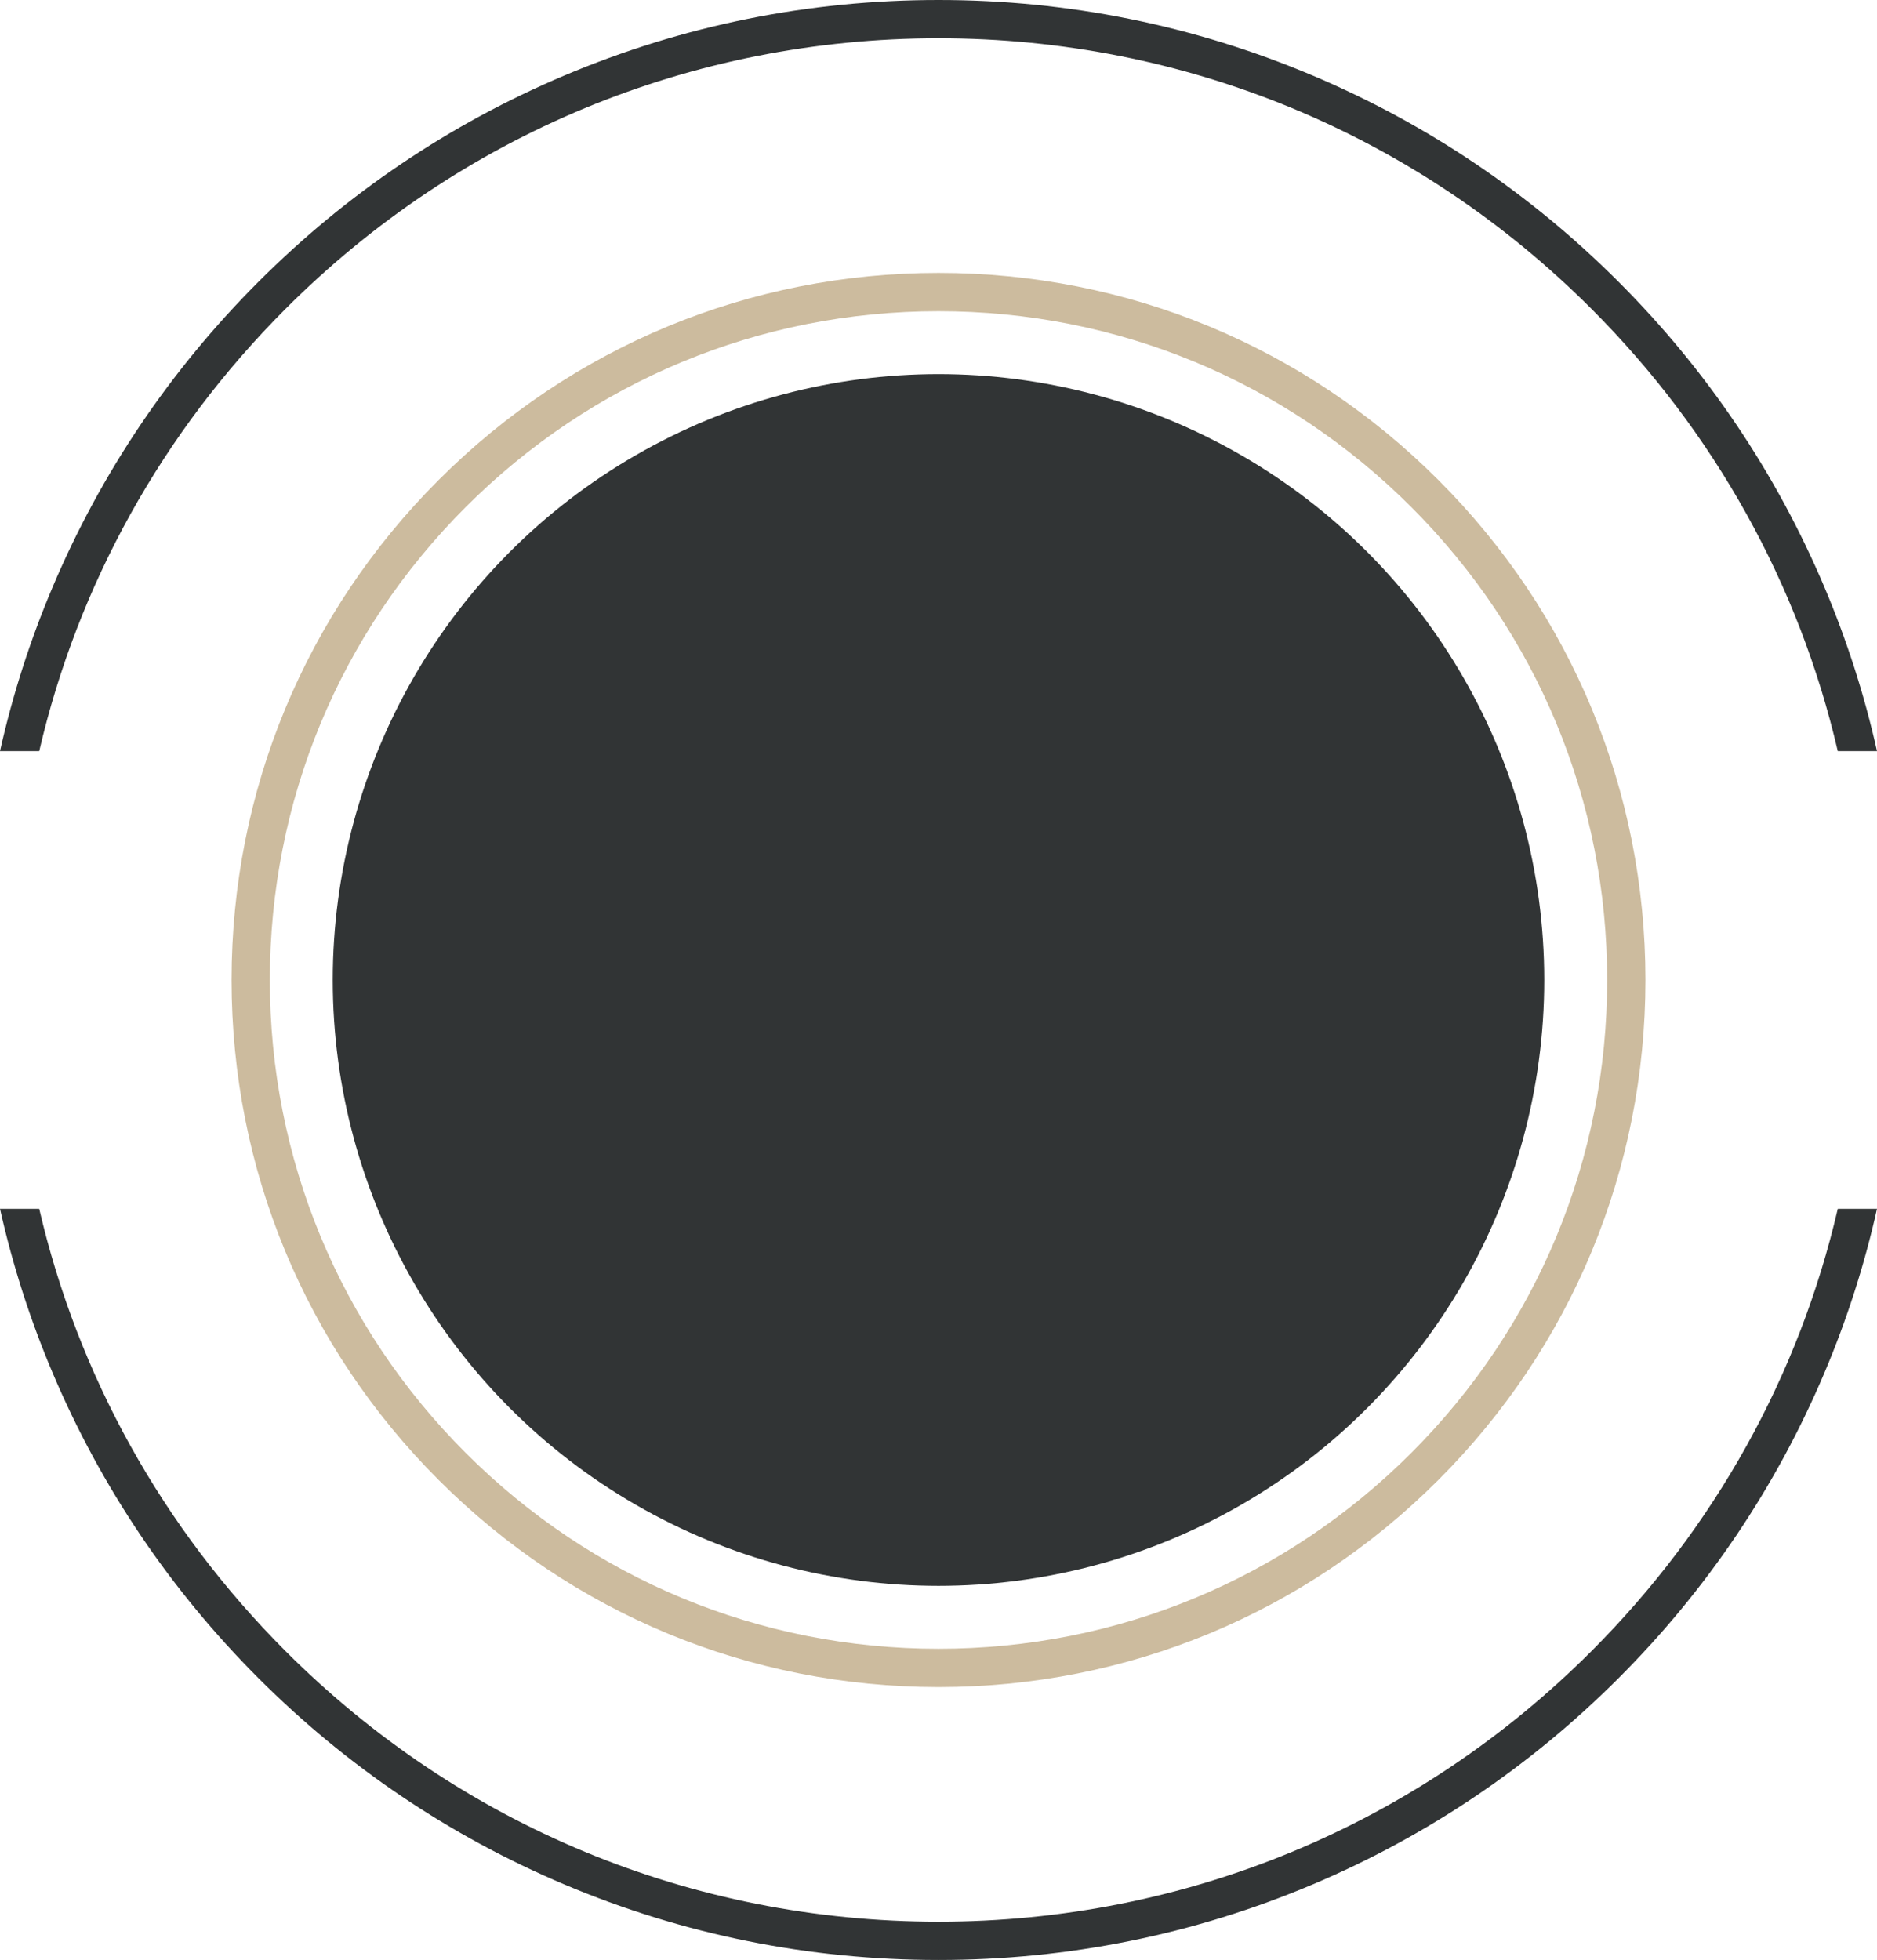
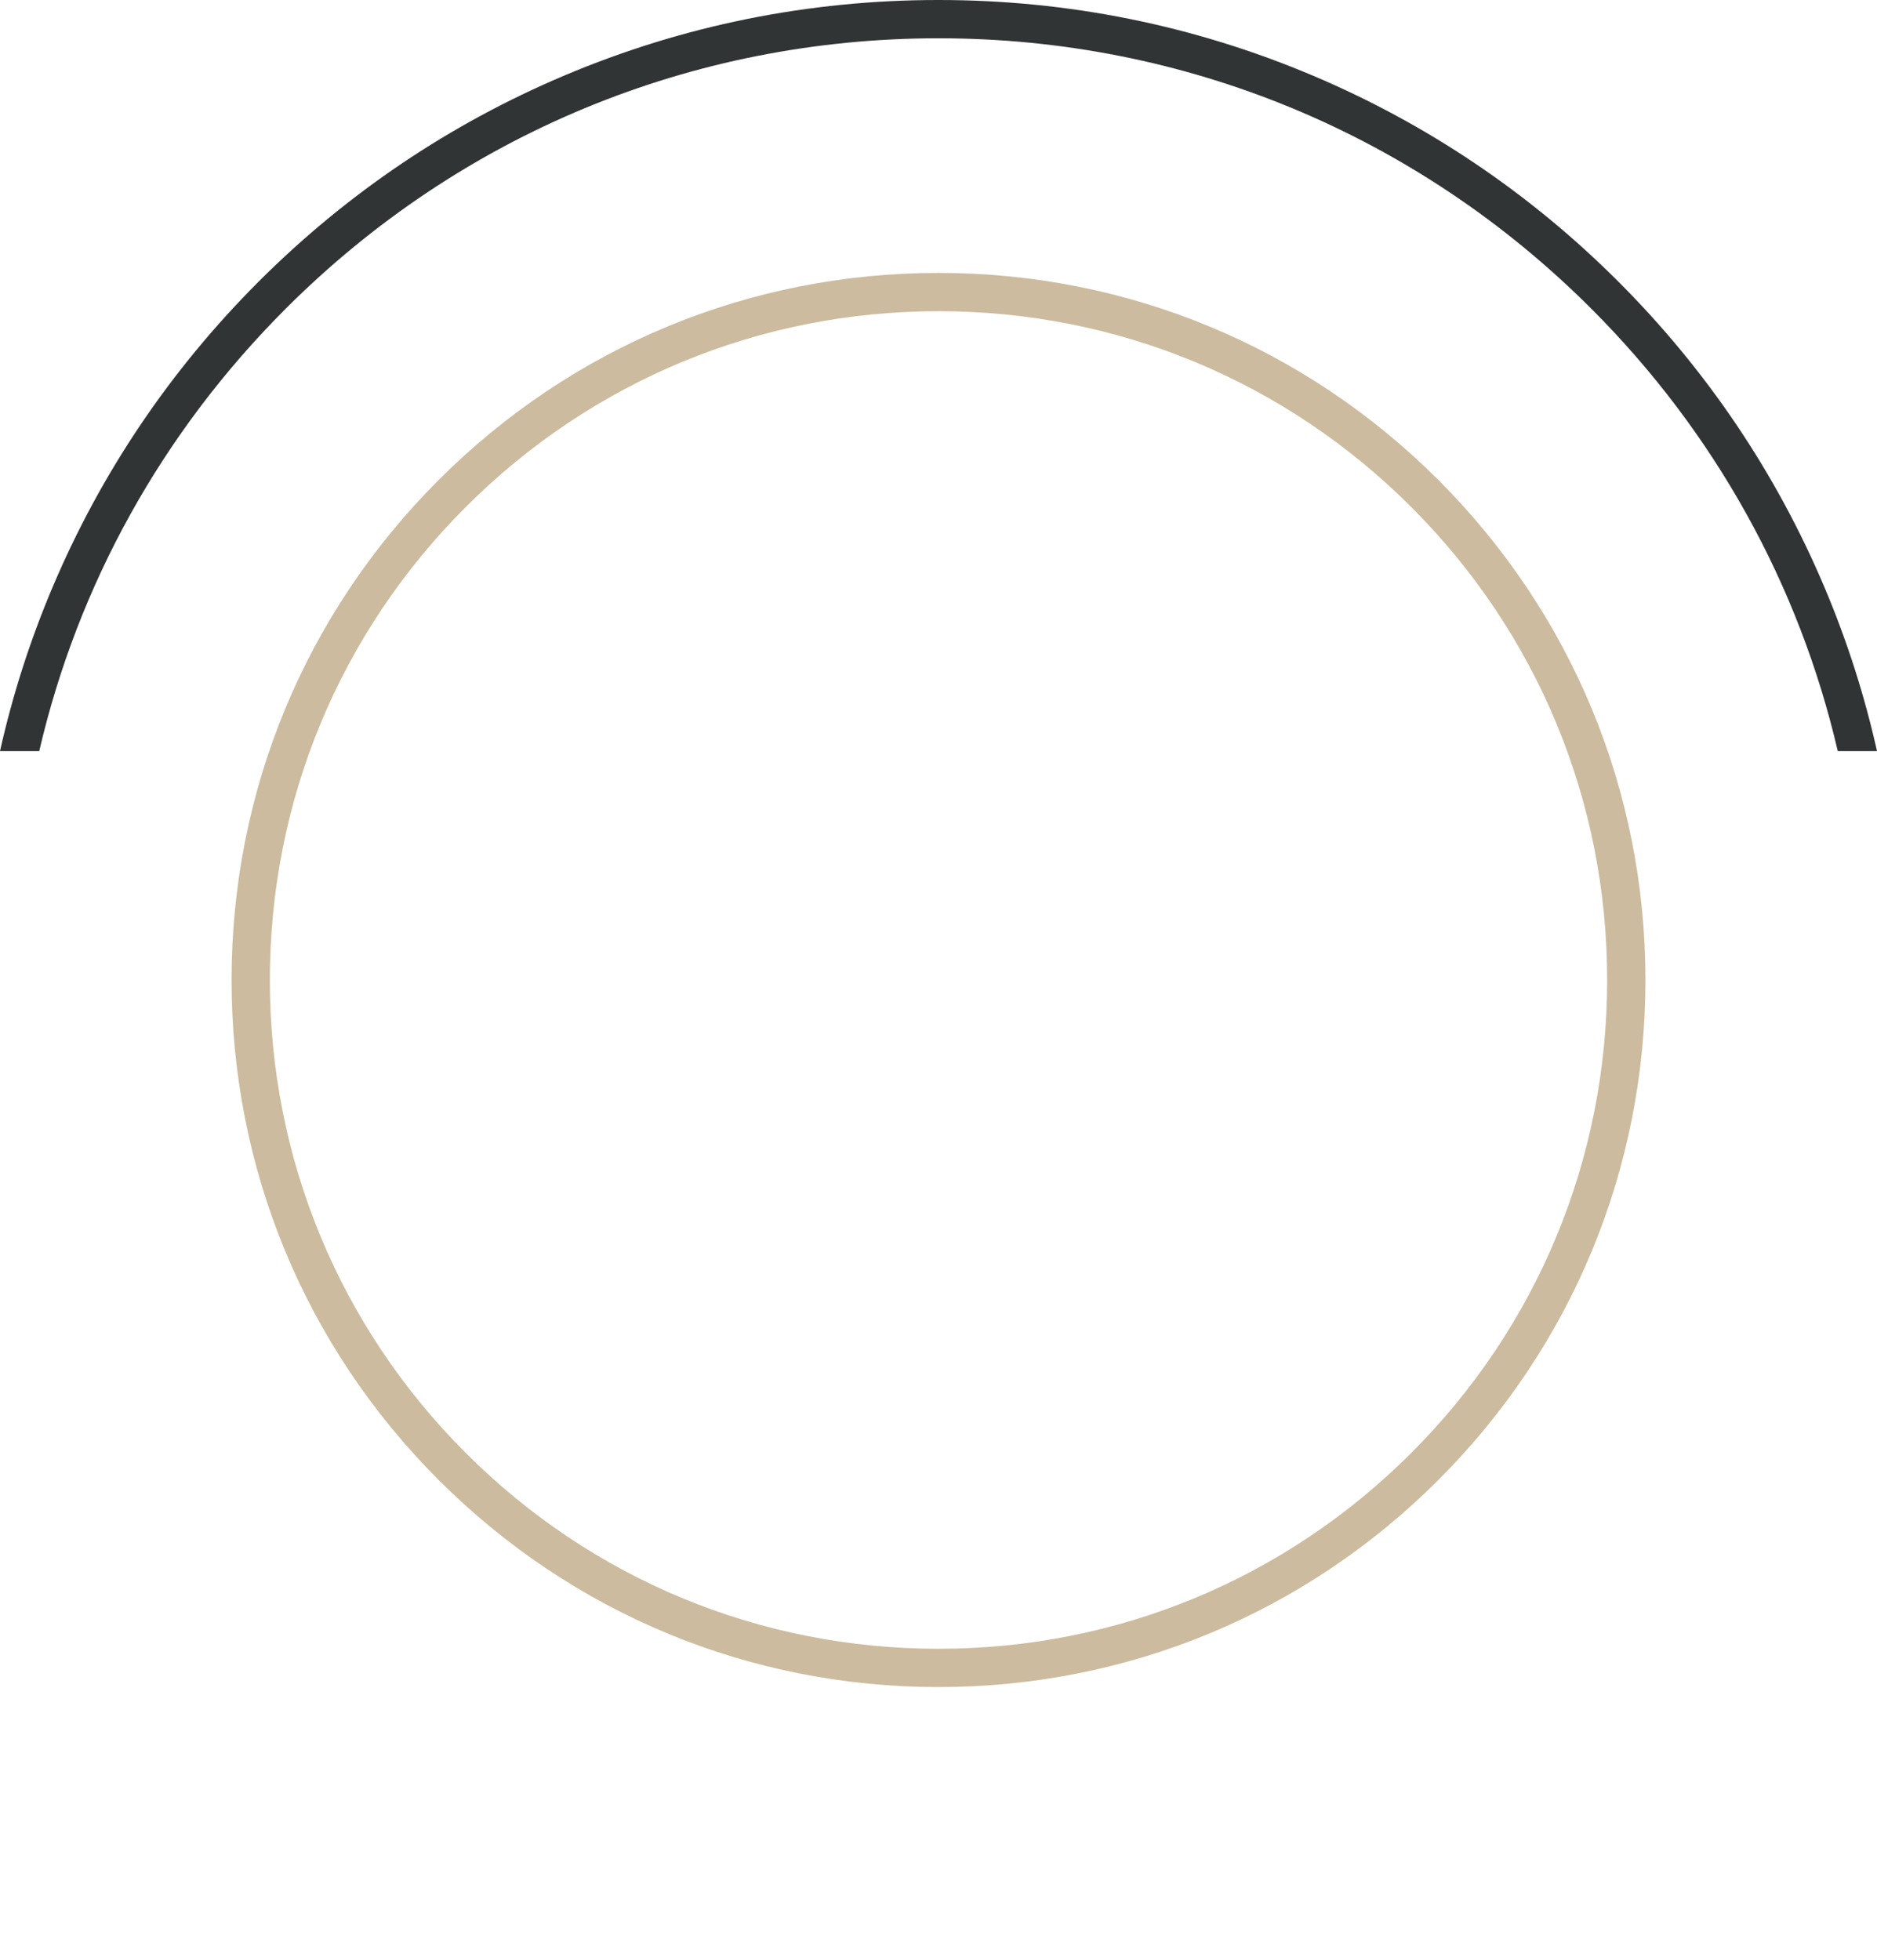
<svg xmlns="http://www.w3.org/2000/svg" fill="#000000" height="2025.17" viewBox="0 0 1939.84 2025.17" width="1939.84">
  <g>
    <g>
-       <circle cx="969.92" cy="1012.58" fill="#313435" r="626.03" />
      <path d="M969.92,1743.18c-195.15,0-378.62-76-516.61-213.99-137.99-137.99-213.99-321.46-213.99-516.61s76-378.62,213.99-516.61c137.99-137.99,321.46-213.99,516.61-213.99s378.62,76,516.61,213.99c137.99,137.99,213.99,321.46,213.99,516.61s-76,378.62-213.99,516.61c-137.99,137.99-321.46,213.99-516.61,213.99Zm0-1421.63c-184.58,0-358.12,71.88-488.64,202.4-130.52,130.52-202.4,304.05-202.4,488.64s71.88,358.12,202.4,488.64c130.52,130.52,304.05,202.4,488.64,202.4s358.12-71.88,488.64-202.4c130.52-130.52,202.4-304.05,202.4-488.64s-71.88-358.12-202.4-488.64c-130.52-130.52-304.05-202.4-488.64-202.4Z" fill="#ccbb9e" />
      <g fill="#313435">
        <path d="M40.55,776.11c39.88-171.71,126.88-329.31,254.63-457.06C475.41,138.82,715.04,39.56,969.92,39.56s494.51,99.26,674.74,279.49c127.75,127.75,214.75,285.35,254.63,457.06h40.55c-12.9-57.7-30.99-114.19-54.23-169.15-50.05-118.34-121.71-224.62-212.97-315.88-91.26-91.26-197.54-162.91-315.88-212.97C1234.22,26.28,1104.07,0,969.92,0s-264.3,26.28-386.84,78.11c-118.34,50.05-224.62,121.71-315.88,212.97-91.26,91.26-162.91,197.54-212.97,315.88-23.24,54.96-41.33,111.45-54.23,169.15H40.55Z" />
-         <path d="M40.55,1249.06c39.88,171.71,126.88,329.31,254.63,457.06,180.23,180.23,419.86,279.49,674.74,279.49s494.51-99.26,674.74-279.49c127.75-127.75,214.75-285.35,254.63-457.06h40.55c-12.9,57.7-30.99,114.19-54.23,169.15-50.05,118.34-121.71,224.62-212.97,315.88-91.26,91.26-197.54,162.91-315.88,212.97-122.53,51.83-252.68,78.11-386.83,78.11s-264.3-26.28-386.84-78.11c-118.34-50.05-224.62-121.71-315.88-212.97-91.26-91.26-162.91-197.54-212.97-315.88-23.24-54.96-41.33-111.45-54.23-169.15H40.55Z" />
      </g>
    </g>
  </g>
</svg>